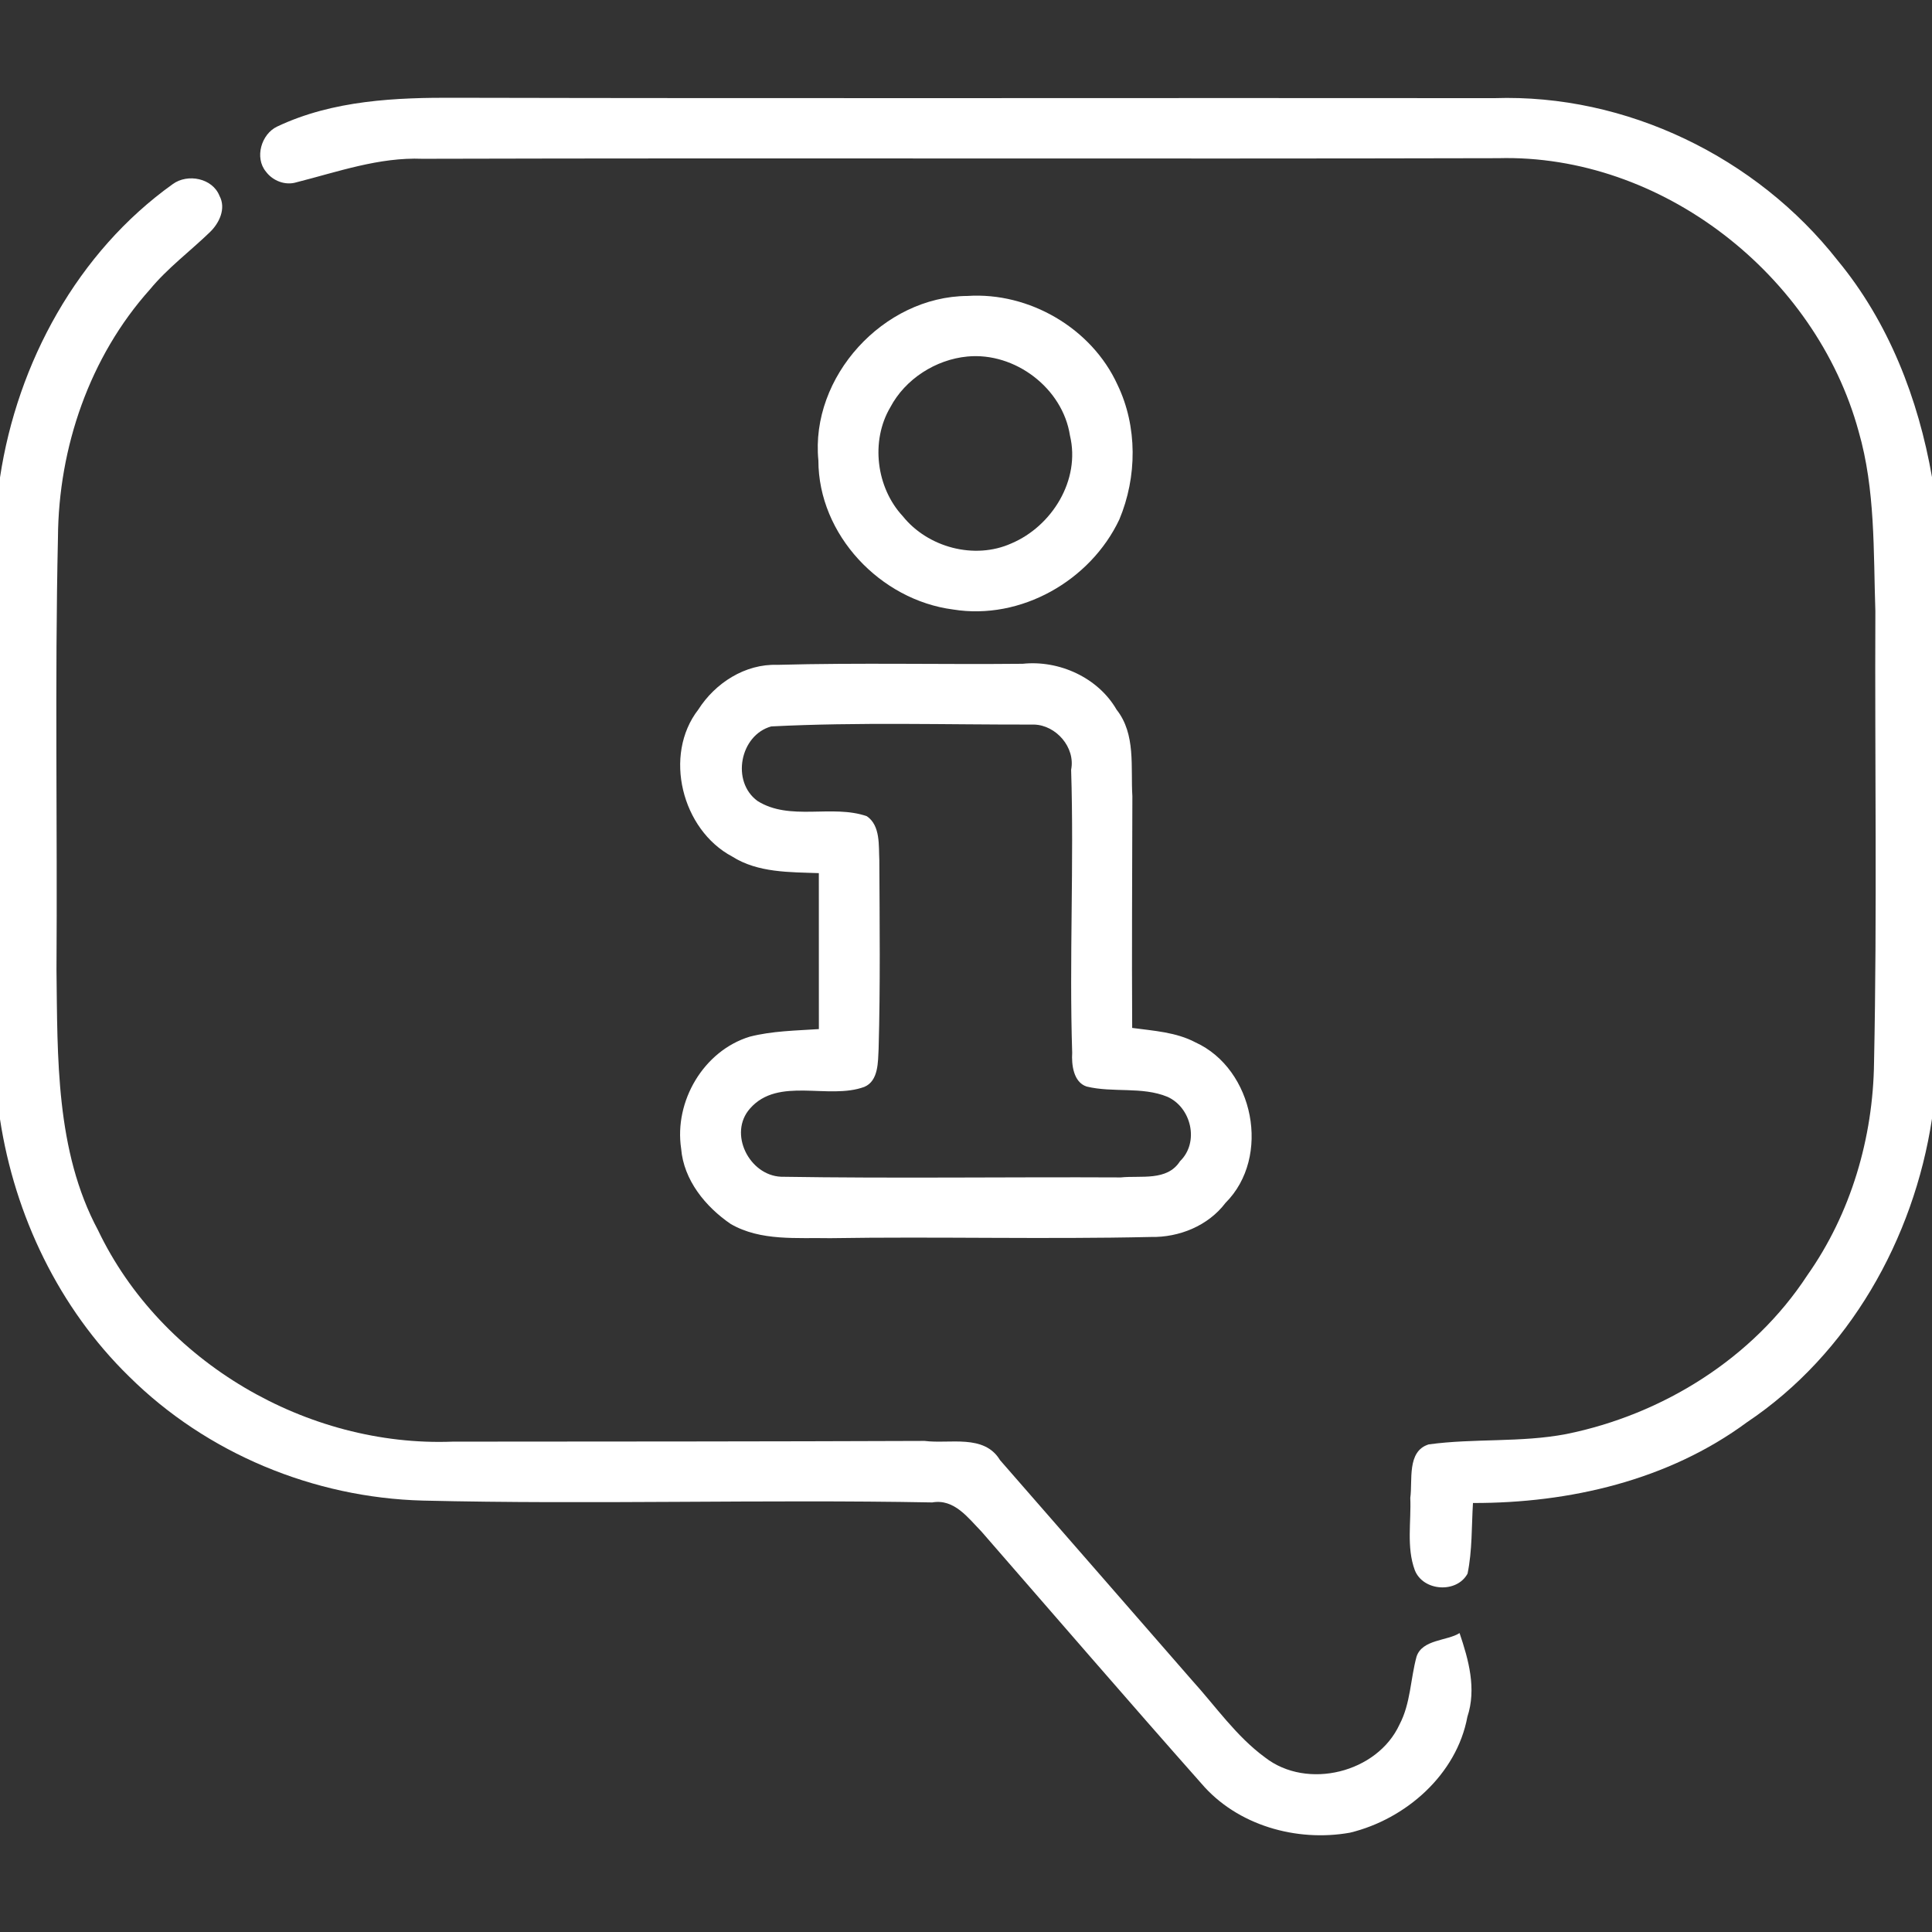
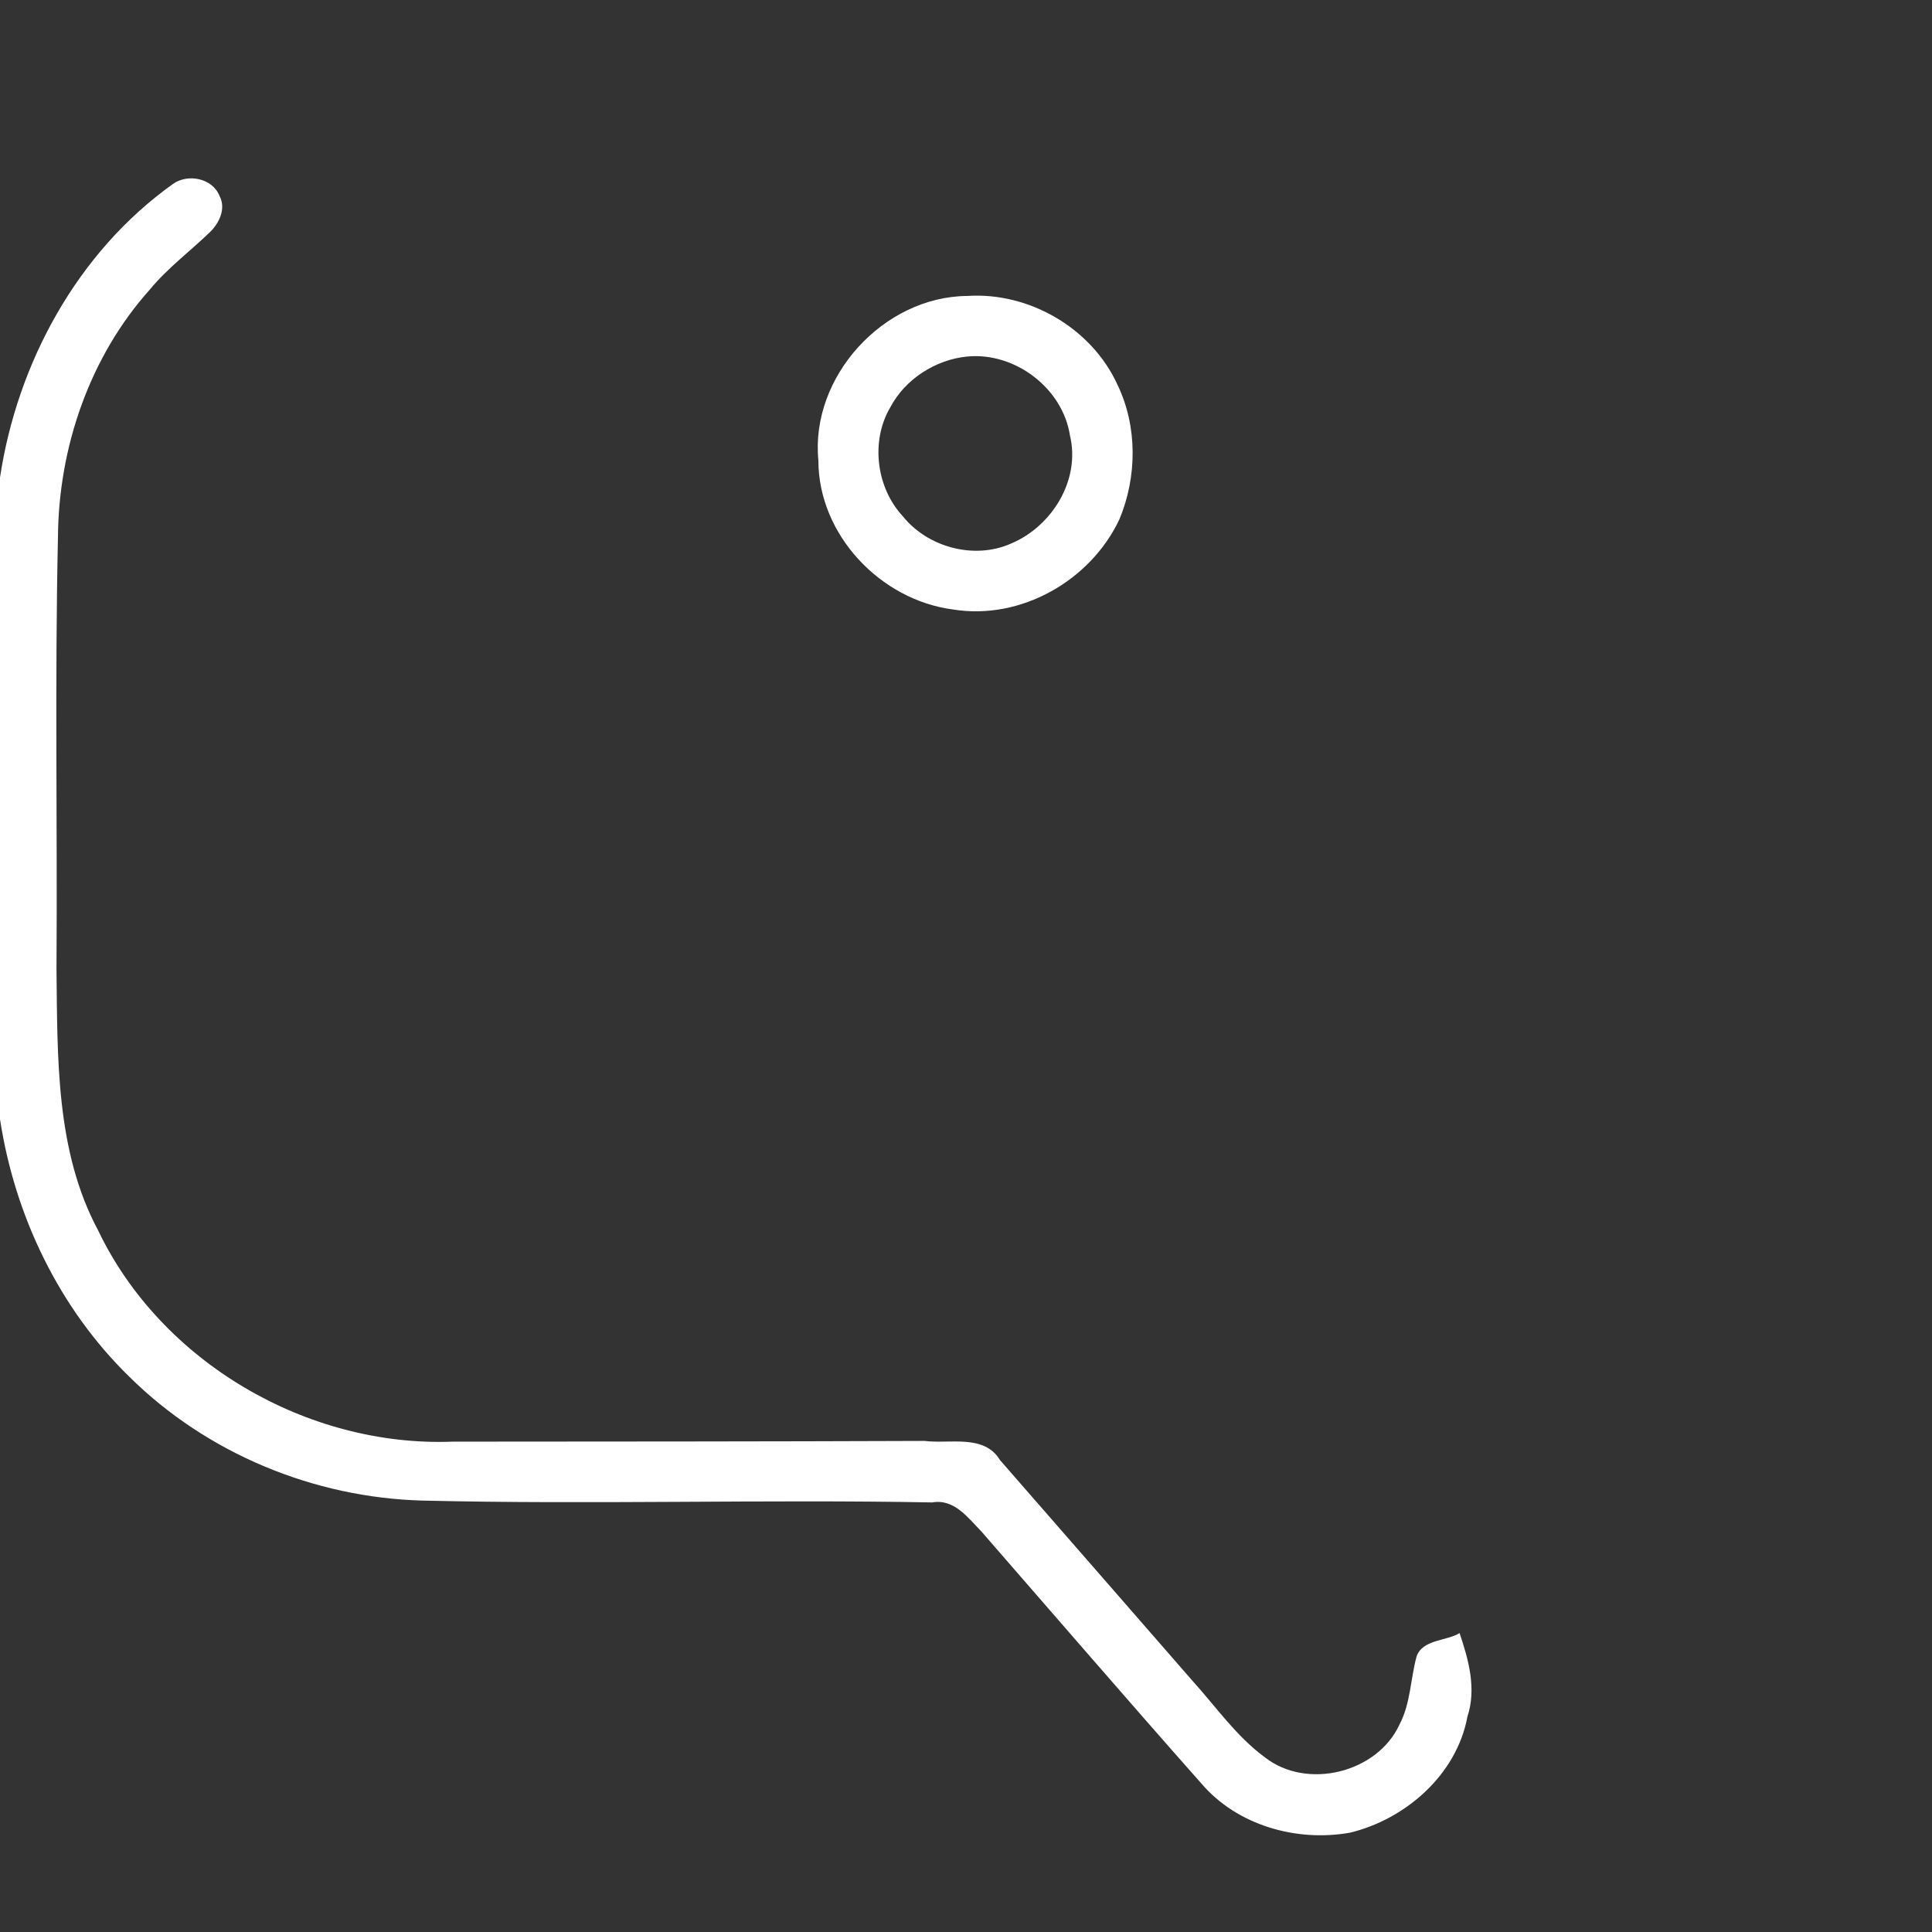
<svg xmlns="http://www.w3.org/2000/svg" width="512pt" height="512pt" viewBox="0 0 512 512" version="1.1">
  <rect x="0" y="0" width="512" height="512" fill="#333333" stroke="none" />
  <g id="#ffffffff">
-     <path fill="#ffffff" opacity="1.00" d=" M 73.45 33.54 C 88.24 26.54 104.91 25.82 120.99 25.91 C 212.67 26.12 304.34 25.92 396.02 26.01 C 430.94 24.84 465.51 41.64 486.99 69.01 C 500.52 85.36 508.38 105.70 512.00 126.45 L 512.00 296.46 C 507.16 328.36 490.01 358.81 462.94 376.93 C 442.13 392.30 415.90 398.37 390.35 398.31 C 389.97 404.54 390.18 410.89 388.92 417.02 C 386.05 422.33 377.10 421.71 374.93 416.09 C 372.69 410.02 374.01 403.25 373.74 396.95 C 374.40 392.41 372.75 384.59 378.62 382.78 C 390.67 381.13 403.02 382.34 415.03 380.05 C 440.62 374.88 464.56 359.98 478.95 337.97 C 490.51 321.58 496.39 301.55 496.64 281.58 C 497.47 241.72 496.82 201.85 496.99 161.99 C 496.46 146.08 497.02 129.77 492.55 114.31 C 481.22 72.85 440.34 40.76 397.01 41.92 C 302.00 42.15 206.98 41.83 111.97 42.08 C 100.46 41.62 89.55 45.53 78.56 48.31 C 75.60 49.22 72.29 47.93 70.47 45.48 C 67.42 41.79 69.24 35.53 73.45 33.54 Z" />
    <path fill="#ffffff" opacity="1.00" d=" M 45.81 48.77 C 49.75 45.92 56.32 47.21 58.17 51.91 C 59.97 55.26 58.11 59.14 55.61 61.54 C 50.34 66.63 44.40 71.04 39.72 76.72 C 23.74 94.56 15.51 118.62 15.36 142.42 C 14.51 180.61 15.23 218.81 14.97 257.00 C 15.26 280.17 14.71 304.99 25.98 326.02 C 42.69 361.00 81.42 383.55 119.99 382.05 C 161.67 382.02 203.35 382.02 245.03 381.86 C 251.67 382.72 260.81 379.96 265.02 386.95 C 281.97 406.34 298.87 425.78 315.81 445.19 C 322.14 452.16 327.58 460.12 335.25 465.74 C 346.41 474.43 365.03 469.80 370.90 456.98 C 373.83 451.41 373.78 444.96 375.40 439.02 C 376.92 434.41 383.55 434.88 386.80 432.78 C 389.20 439.88 391.33 447.54 388.87 454.98 C 386.03 470.29 372.53 482.11 357.76 485.68 C 343.61 488.20 327.86 483.76 318.38 472.65 C 298.79 450.54 279.51 428.15 260.10 405.88 C 256.59 402.29 252.88 397.12 247.06 398.16 C 202.07 397.32 157.04 398.75 112.05 397.67 C 83.17 396.92 54.76 385.16 34.21 364.79 C 15.64 346.66 3.91 322.17 0.00 296.60 L 0.00 126.54 C 4.60 96.10 20.54 66.81 45.81 48.77 Z" />
    <path fill="#ffffff" opacity="1.00" d=" M 256.38 78.43 C 272.75 77.35 289.31 86.99 296.14 101.95 C 301.48 113.02 301.36 126.39 296.64 137.66 C 288.98 153.89 270.52 164.44 252.56 161.52 C 233.32 159.02 216.88 141.73 216.88 122.02 C 214.69 99.88 234.10 78.57 256.38 78.43 M 256.39 94.48 C 247.97 95.27 239.89 100.45 235.94 107.94 C 230.67 116.86 232.20 129.21 239.23 136.78 C 245.87 145.08 258.24 148.40 268.00 144.02 C 278.78 139.47 286.39 127.21 283.55 115.42 C 281.62 102.85 268.97 93.29 256.39 94.48 Z" />
-     <path fill="#ffffff" opacity="1.00" d=" M 185.06 188.04 C 189.55 180.99 197.47 175.90 206.00 176.19 C 227.66 175.60 249.34 176.13 271.02 175.91 C 280.67 174.89 291.00 179.57 295.90 188.06 C 301.06 194.56 299.61 203.31 300.09 210.99 C 300.05 231.46 299.92 251.93 300.04 272.41 C 305.67 273.17 311.67 273.52 316.79 276.23 C 332.30 283.29 336.96 306.62 324.77 318.78 C 320.18 324.85 312.49 327.96 304.99 327.81 C 276.67 328.45 248.33 327.68 220.00 328.13 C 211.20 327.95 201.61 328.97 193.65 324.37 C 186.96 319.80 181.19 312.75 180.51 304.40 C 178.62 291.88 186.43 278.48 198.69 274.73 C 204.68 273.20 210.88 273.13 217.01 272.72 C 217.00 258.94 216.99 245.16 217.00 231.39 C 209.26 231.11 200.84 231.32 194.02 226.98 C 180.72 219.91 175.69 200.12 185.06 188.04 M 204.38 192.51 C 196.09 194.81 193.71 207.13 200.74 212.26 C 209.33 217.68 220.49 213.10 229.71 216.30 C 233.39 218.79 232.83 224.20 233.03 227.97 C 233.11 244.64 233.31 261.33 232.84 278.00 C 232.66 281.31 232.86 286.45 229.05 288.04 C 219.54 291.54 206.25 285.24 198.77 293.76 C 192.92 300.33 198.55 311.49 206.99 311.85 C 236.99 312.33 267.02 311.88 297.03 312.03 C 302.30 311.47 309.30 313.10 312.71 307.74 C 317.90 302.72 315.72 293.47 309.35 290.65 C 302.60 287.89 294.94 289.65 287.96 287.94 C 284.43 286.78 283.95 282.06 284.14 279.01 C 283.34 254.01 284.65 228.99 283.86 203.99 C 285.04 198.06 279.86 192.18 274.06 192.02 C 250.84 192.07 227.57 191.33 204.38 192.51 Z" />
  </g>
</svg>